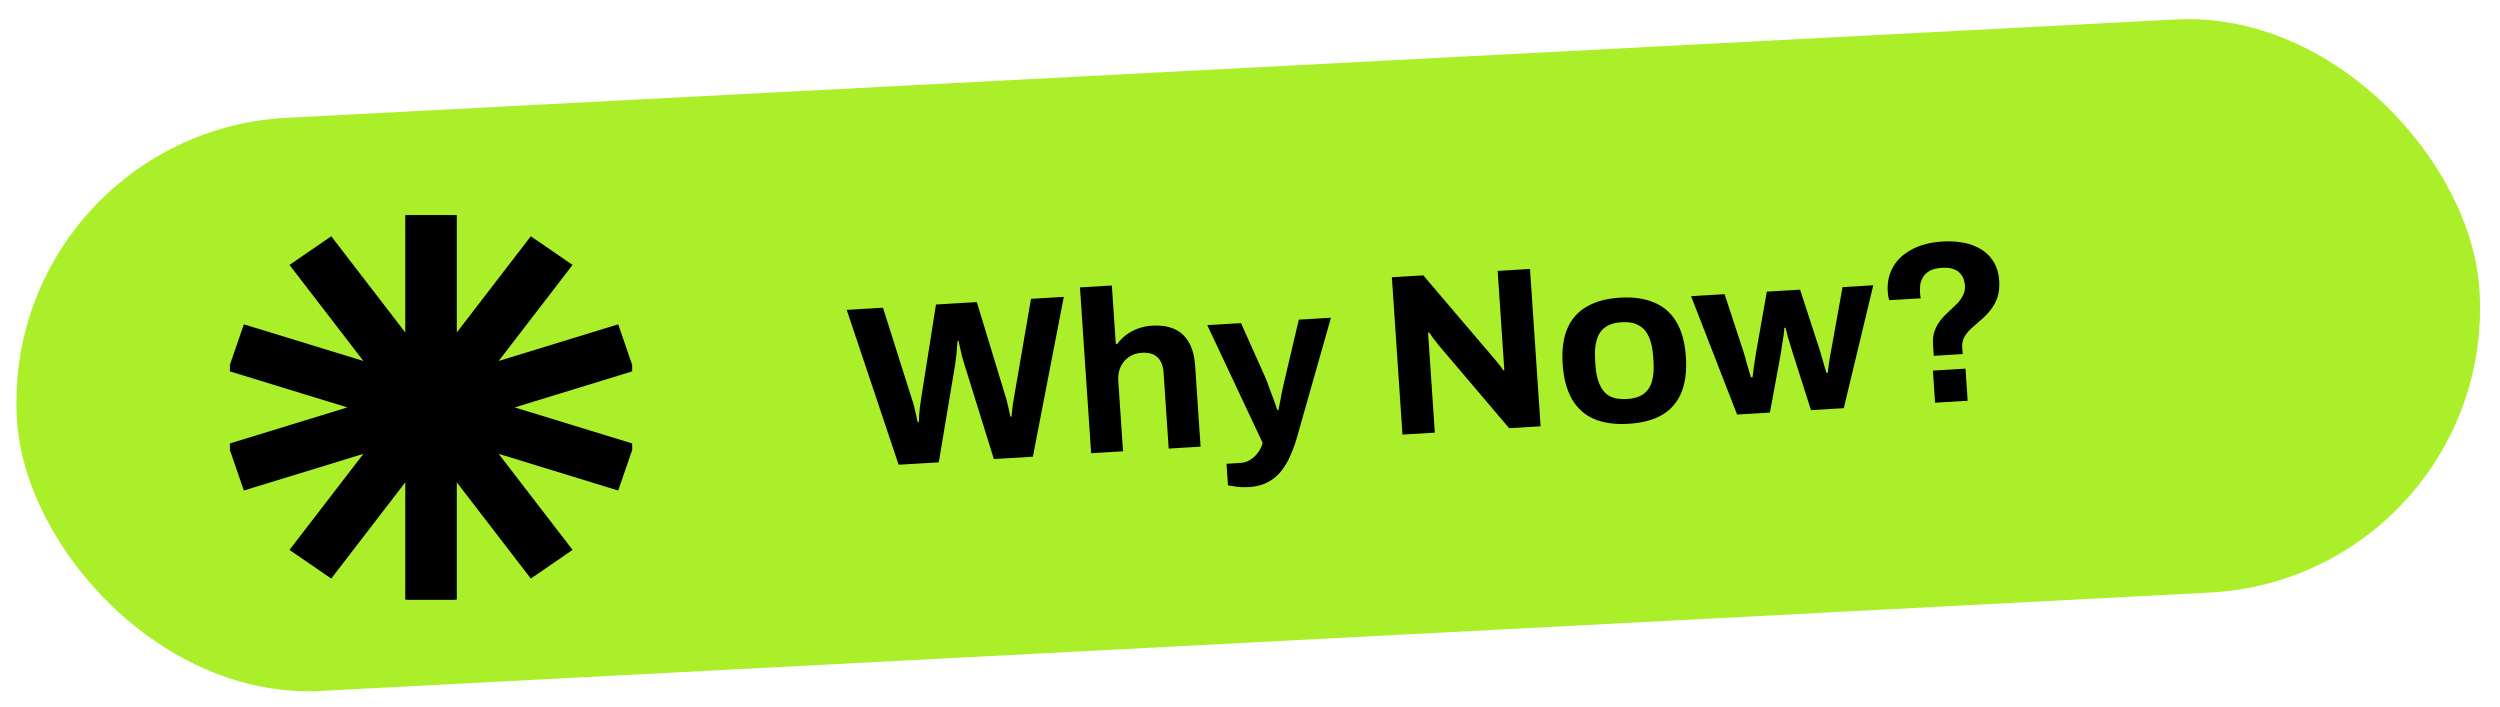
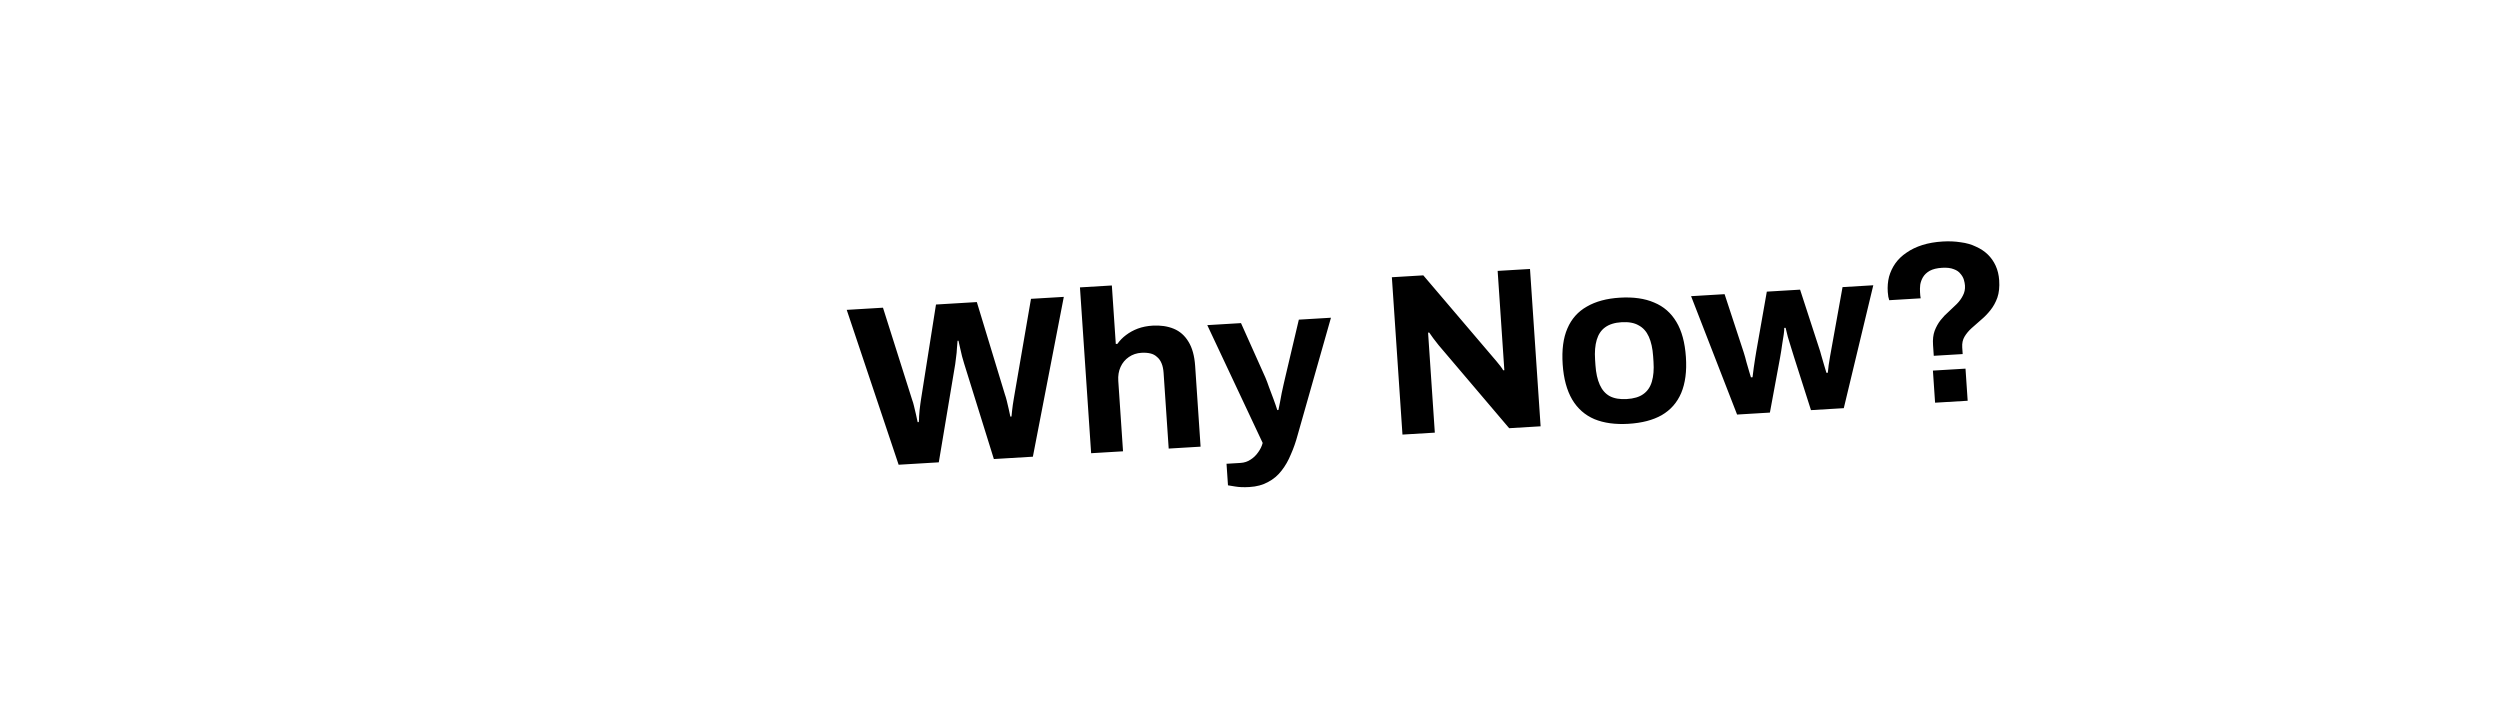
<svg xmlns="http://www.w3.org/2000/svg" width="435" height="123" viewBox="0 0 435 123" fill="none">
-   <rect width="428.926" height="99.92" rx="49.96" transform="matrix(0.999 -0.052 0.059 0.998 0 23.095)" fill="#AAEF29" />
  <g clip-path="url(#clip0_1063_2537)">
-     <path fill-rule="evenodd" clip-rule="evenodd" d="M70.836 37.476H79.163V58.791L92.432 41.547L99.167 46.169L85.899 63.413L107.368 56.827L109.941 64.303L88.472 70.89L109.941 77.476L107.368 84.954L85.899 78.367L99.167 95.611L92.432 100.232L79.163 82.988V104.303H70.836V82.988L57.568 100.232L50.832 95.611L64.101 78.367L42.632 84.954L40.058 77.476L61.527 70.89L40.058 64.303L42.632 56.827L64.101 63.413L50.832 46.169L57.568 41.547L70.836 58.791V37.476Z" fill="black" stroke="black" stroke-width="0.641" stroke-miterlimit="2.613" />
-   </g>
+     </g>
  <path d="M156.362 80.864L147.33 53.916L153.638 53.539L158.731 69.623C158.827 69.858 158.931 70.212 159.043 70.686C159.154 71.134 159.266 71.608 159.38 72.108C159.494 72.609 159.591 73.058 159.671 73.453L159.871 73.442C159.904 73.146 159.922 72.811 159.923 72.437C159.951 72.061 159.98 71.698 160.01 71.349C160.065 70.972 160.108 70.622 160.14 70.3C160.198 69.976 160.234 69.72 160.249 69.532L162.862 52.987L169.969 52.561L174.862 68.657C174.96 68.919 175.064 69.273 175.175 69.721C175.285 70.168 175.397 70.642 175.511 71.143C175.625 71.644 175.722 72.092 175.802 72.488L176.002 72.476C176.035 72.18 176.067 71.858 176.097 71.509C176.153 71.158 176.197 70.808 176.227 70.459C176.281 70.082 176.338 69.731 176.396 69.407C176.455 69.083 176.502 68.8 176.539 68.557L179.392 51.997L185.102 51.656L179.72 79.466L172.932 79.872L167.764 63.272C167.66 62.904 167.538 62.484 167.399 62.012C167.285 61.511 167.172 61.023 167.06 60.549C166.948 60.075 166.852 59.653 166.774 59.284L166.614 59.294C166.586 59.669 166.549 60.112 166.504 60.623C166.484 61.131 166.438 61.628 166.363 62.114C166.316 62.597 166.264 63.014 166.207 63.365L163.349 80.446L156.362 80.864ZM189.857 78.859L187.912 50.005L193.462 49.673L194.148 59.849L194.427 59.833C194.842 59.247 195.342 58.736 195.928 58.3C196.538 57.837 197.221 57.462 197.977 57.176C198.759 56.889 199.616 56.717 200.548 56.661C201.932 56.579 203.16 56.759 204.233 57.202C205.305 57.646 206.157 58.396 206.79 59.453C207.449 60.509 207.837 61.915 207.956 63.671L208.902 77.719L203.352 78.052L202.465 64.881C202.42 64.216 202.303 63.662 202.112 63.22C201.92 62.75 201.655 62.379 201.316 62.105C201.001 61.803 200.613 61.6 200.152 61.494C199.69 61.388 199.18 61.352 198.621 61.385C197.796 61.434 197.064 61.678 196.426 62.117C195.787 62.556 195.305 63.133 194.979 63.847C194.653 64.561 194.52 65.37 194.581 66.275L195.407 78.527L189.857 78.859ZM217.416 84.743C216.431 84.802 215.601 84.772 214.925 84.652C214.277 84.557 213.858 84.489 213.668 84.447L213.415 80.695L215.851 80.549C216.516 80.509 217.104 80.314 217.615 79.963C218.128 79.638 218.567 79.211 218.932 78.682C219.299 78.179 219.557 77.643 219.706 77.073L210.066 56.573L215.935 56.221L220.182 65.704C220.373 66.147 220.584 66.709 220.817 67.389C221.075 68.042 221.335 68.734 221.598 69.466C221.86 70.172 222.076 70.8 222.247 71.351L222.446 71.339C222.528 70.96 222.618 70.514 222.717 70C222.816 69.487 222.914 68.96 223.011 68.42C223.135 67.878 223.247 67.364 223.348 66.877C223.474 66.362 223.577 65.915 223.659 65.536L225.997 55.619L231.587 55.285L225.787 75.707C225.467 76.902 225.075 78.02 224.61 79.063C224.175 80.131 223.637 81.072 222.997 81.885C222.358 82.724 221.574 83.386 220.645 83.869C219.743 84.377 218.667 84.668 217.416 84.743ZM244.029 75.617L242.184 48.239L247.654 47.912L259.669 62.019C259.842 62.195 260.059 62.449 260.322 62.781C260.583 63.086 260.831 63.392 261.065 63.698C261.3 64.005 261.463 64.249 261.556 64.43L261.755 64.418C261.725 63.966 261.695 63.527 261.667 63.101C261.636 62.649 261.609 62.25 261.586 61.904L260.591 47.137L266.221 46.8L268.066 74.178L262.595 74.506L250.316 60.054C250.025 59.697 249.718 59.302 249.394 58.867C249.071 58.432 248.835 58.099 248.686 57.867L248.486 57.879C248.513 58.279 248.54 58.678 248.567 59.077C248.592 59.449 248.616 59.808 248.639 60.154L249.659 75.28L244.029 75.617ZM283.347 73.744C281.058 73.881 279.088 73.612 277.439 72.936C275.788 72.233 274.496 71.095 273.561 69.522C272.625 67.921 272.073 65.884 271.906 63.41C271.736 60.882 272.01 58.795 272.727 57.15C273.443 55.477 274.574 54.208 276.119 53.34C277.662 52.447 279.578 51.931 281.868 51.794C284.21 51.654 286.194 51.936 287.818 52.64C289.467 53.316 290.759 54.441 291.693 56.014C292.626 57.562 293.178 59.599 293.348 62.126C293.515 64.601 293.241 66.688 292.527 68.386C291.811 70.059 290.682 71.342 289.138 72.236C287.62 73.101 285.689 73.604 283.347 73.744ZM283.056 69.434C284.281 69.361 285.237 69.077 285.925 68.581C286.64 68.084 287.139 67.36 287.423 66.408C287.706 65.456 287.802 64.302 287.71 62.945L287.646 61.987C287.555 60.63 287.304 59.496 286.896 58.586C286.487 57.675 285.894 57.016 285.119 56.608C284.368 56.172 283.38 55.991 282.155 56.065C280.958 56.136 280.002 56.434 279.289 56.957C278.601 57.453 278.115 58.176 277.832 59.128C277.549 60.08 277.453 61.235 277.544 62.592L277.609 63.549C277.7 64.906 277.95 66.04 278.359 66.951C278.768 67.861 279.347 68.521 280.096 68.93C280.872 69.338 281.859 69.506 283.056 69.434ZM302.252 72.132L294.249 51.534L300.079 51.185L303.408 61.324C303.577 61.848 303.735 62.413 303.883 63.019C304.057 63.623 304.214 64.161 304.352 64.633C304.491 65.106 304.594 65.447 304.662 65.657L304.941 65.64C305.012 65.101 305.082 64.55 305.151 63.984C305.244 63.391 305.327 62.839 305.4 62.327C305.497 61.787 305.563 61.382 305.599 61.113L307.426 50.745L313.215 50.399L316.502 60.5C316.633 60.866 316.771 61.325 316.915 61.878C317.058 62.404 317.214 62.942 317.385 63.493C317.554 64.017 317.692 64.476 317.798 64.87L318.038 64.856C318.066 64.48 318.116 64.037 318.189 63.525C318.288 63.011 318.373 62.485 318.443 61.947C318.541 61.407 318.628 60.92 318.706 60.488L320.602 49.957L325.952 49.636L320.819 71.021L315.109 71.362L312.161 62.122C312.021 61.623 311.85 61.072 311.649 60.47C311.446 59.841 311.258 59.225 311.083 58.621C310.936 58.015 310.807 57.489 310.696 57.041L310.457 57.055C310.473 57.295 310.445 57.67 310.372 58.182C310.298 58.668 310.204 59.261 310.091 59.962C310.003 60.635 309.881 61.404 309.725 62.268L307.962 71.79L302.252 72.132ZM336.475 61.909L336.349 60.033C336.284 59.076 336.376 58.255 336.624 57.573C336.897 56.862 337.242 56.24 337.661 55.708C338.104 55.147 338.579 54.651 339.084 54.22C339.588 53.762 340.052 53.32 340.478 52.894C340.928 52.44 341.283 51.951 341.542 51.428C341.827 50.903 341.948 50.322 341.905 49.683C341.886 49.391 341.823 49.06 341.718 48.693C341.613 48.325 341.416 47.976 341.127 47.646C340.862 47.288 340.47 47.018 339.949 46.835C339.428 46.626 338.754 46.546 337.929 46.595C337.024 46.65 336.301 46.827 335.76 47.126C335.245 47.424 334.856 47.794 334.592 48.238C334.352 48.653 334.195 49.09 334.119 49.548C334.069 50.005 334.058 50.434 334.085 50.833C334.098 51.019 334.11 51.205 334.123 51.391C334.133 51.551 334.158 51.723 334.198 51.908L328.727 52.235C328.69 52.077 328.637 51.88 328.567 51.644C328.525 51.406 328.492 51.127 328.471 50.808C328.408 49.877 328.482 48.991 328.693 48.15C328.93 47.308 329.292 46.538 329.78 45.841C330.292 45.116 330.945 44.489 331.738 43.961C332.529 43.406 333.448 42.964 334.495 42.634C335.542 42.304 336.717 42.1 338.021 42.022C339.139 41.955 340.185 41.999 341.157 42.155C342.155 42.282 343.041 42.536 343.815 42.917C344.613 43.27 345.299 43.723 345.871 44.277C346.442 44.83 346.901 45.484 347.246 46.238C347.59 46.992 347.794 47.835 347.857 48.766C347.936 49.937 347.83 50.945 347.54 51.79C347.247 52.609 346.842 53.341 346.325 53.987C345.832 54.604 345.294 55.157 344.712 55.646C344.131 56.135 343.576 56.622 343.047 57.108C342.543 57.566 342.136 58.058 341.824 58.584C341.512 59.11 341.38 59.732 341.428 60.451L341.506 61.608L336.475 61.909ZM336.704 70.07L336.328 64.483L341.998 64.143L342.374 69.731L336.704 70.07Z" fill="black" />
  <defs>
    <clipPath id="clip0_1063_2537">
-       <rect width="70" height="66.915" fill="white" transform="translate(40 37.432)" />
-     </clipPath>
+       </clipPath>
  </defs>
</svg>